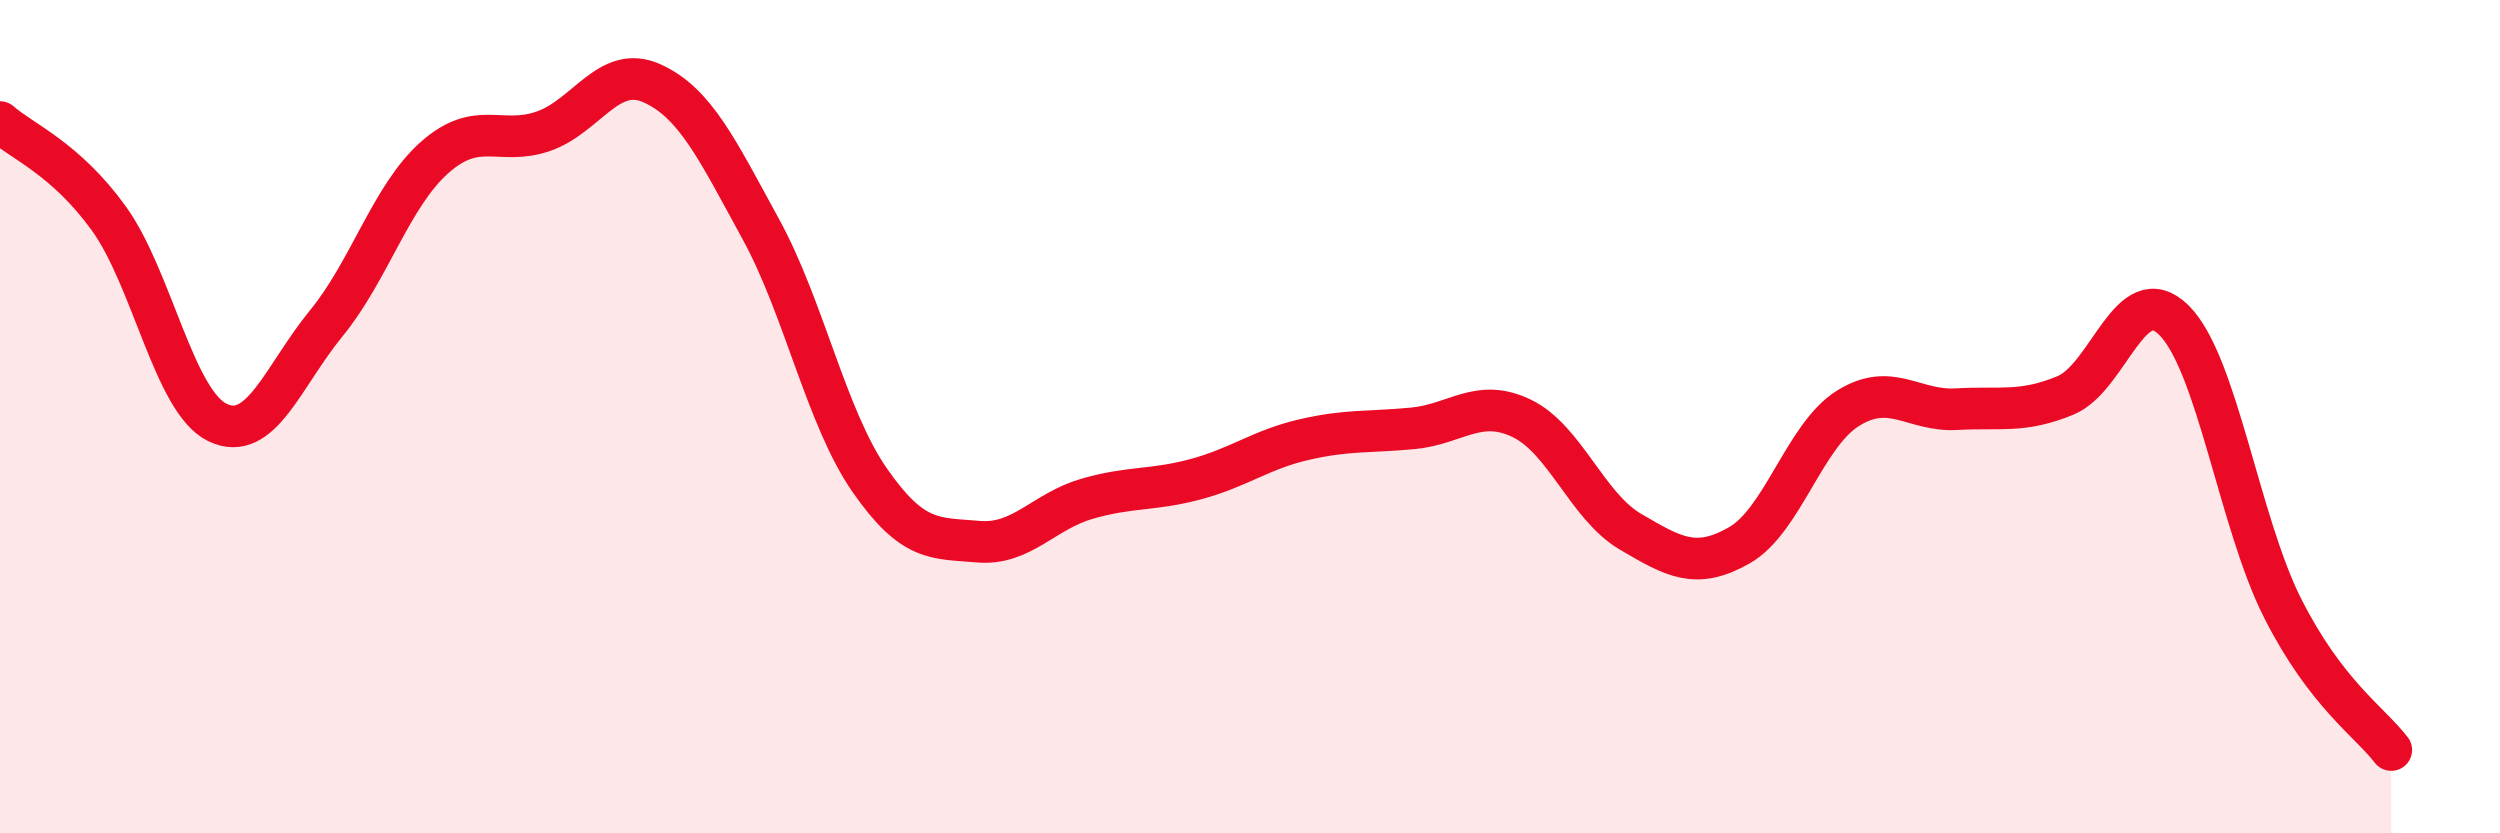
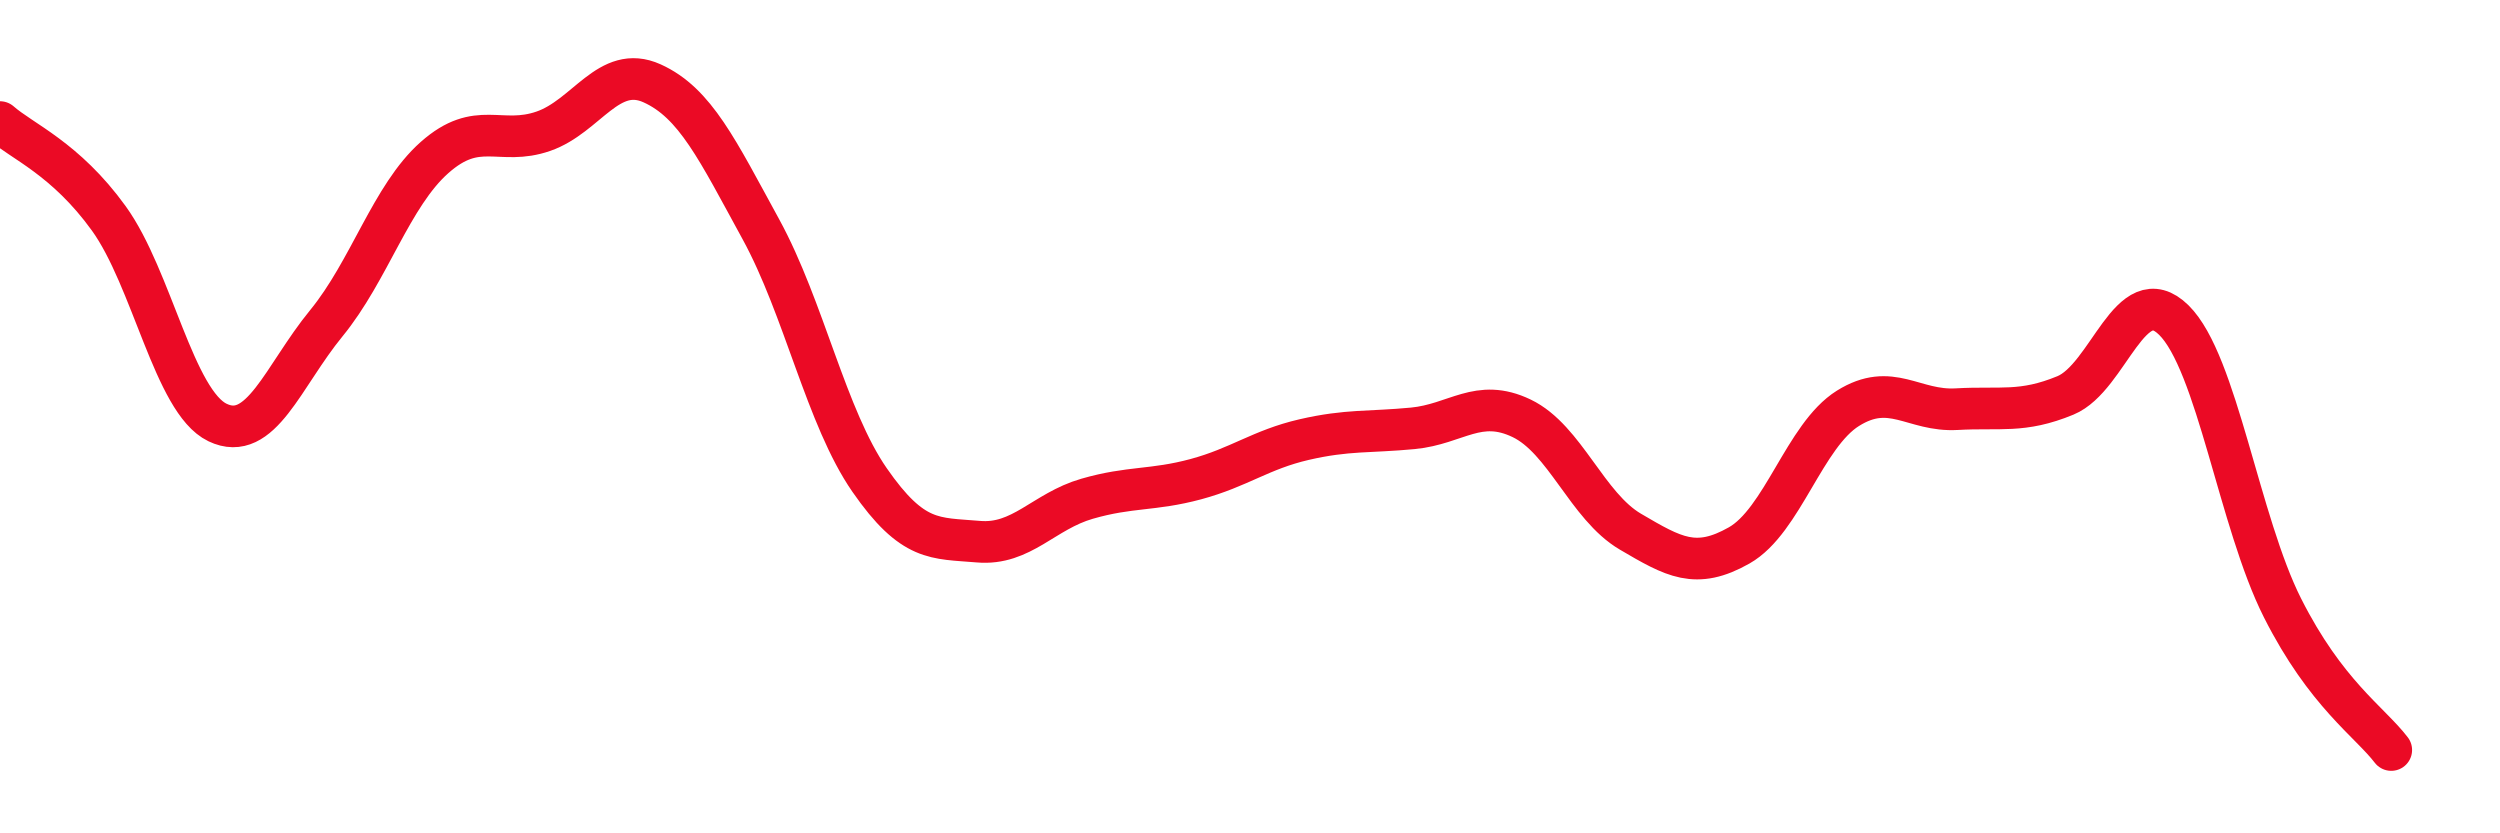
<svg xmlns="http://www.w3.org/2000/svg" width="60" height="20" viewBox="0 0 60 20">
-   <path d="M 0,2.93 C 0.52,3.39 1.57,3.8 2.61,5.24 C 3.65,6.68 4.18,9.64 5.22,10.14 C 6.26,10.64 6.79,9.03 7.83,7.76 C 8.87,6.49 9.39,4.7 10.43,3.78 C 11.47,2.86 12,3.51 13.04,3.15 C 14.08,2.79 14.61,1.53 15.65,2 C 16.69,2.47 17.22,3.6 18.26,5.5 C 19.3,7.4 19.83,10.02 20.87,11.52 C 21.91,13.02 22.44,12.91 23.48,13 C 24.52,13.09 25.05,12.27 26.09,11.97 C 27.13,11.67 27.66,11.78 28.7,11.5 C 29.74,11.22 30.26,10.79 31.3,10.55 C 32.34,10.31 32.87,10.38 33.91,10.28 C 34.95,10.18 35.48,9.54 36.52,10.04 C 37.56,10.54 38.09,12.15 39.13,12.76 C 40.17,13.37 40.7,13.68 41.74,13.09 C 42.78,12.5 43.31,10.45 44.35,9.8 C 45.39,9.15 45.92,9.88 46.96,9.82 C 48,9.76 48.53,9.92 49.57,9.49 C 50.61,9.06 51.13,6.66 52.17,7.68 C 53.21,8.7 53.74,12.53 54.78,14.59 C 55.82,16.65 56.87,17.32 57.39,18L57.39 20L0 20Z" fill="#EB0A25" opacity="0.1" stroke-linecap="round" stroke-linejoin="round" />
  <path d="M 0,2.93 C 0.52,3.39 1.57,3.8 2.61,5.24 C 3.65,6.68 4.18,9.64 5.22,10.14 C 6.26,10.64 6.79,9.03 7.83,7.76 C 8.87,6.49 9.39,4.7 10.43,3.78 C 11.47,2.86 12,3.51 13.04,3.15 C 14.08,2.79 14.61,1.53 15.65,2 C 16.69,2.47 17.22,3.6 18.26,5.5 C 19.3,7.4 19.83,10.02 20.87,11.52 C 21.91,13.02 22.44,12.91 23.48,13 C 24.52,13.09 25.05,12.27 26.09,11.97 C 27.13,11.67 27.66,11.78 28.7,11.5 C 29.74,11.22 30.26,10.79 31.3,10.55 C 32.34,10.31 32.87,10.38 33.91,10.28 C 34.95,10.18 35.48,9.54 36.52,10.04 C 37.56,10.54 38.09,12.15 39.13,12.76 C 40.17,13.37 40.7,13.68 41.74,13.09 C 42.78,12.5 43.31,10.45 44.35,9.8 C 45.39,9.15 45.92,9.88 46.96,9.82 C 48,9.76 48.53,9.92 49.57,9.49 C 50.61,9.06 51.13,6.66 52.17,7.68 C 53.21,8.7 53.74,12.53 54.78,14.59 C 55.82,16.65 56.87,17.32 57.39,18" stroke="#EB0A25" stroke-width="1" fill="none" stroke-linecap="round" stroke-linejoin="round" />
</svg>